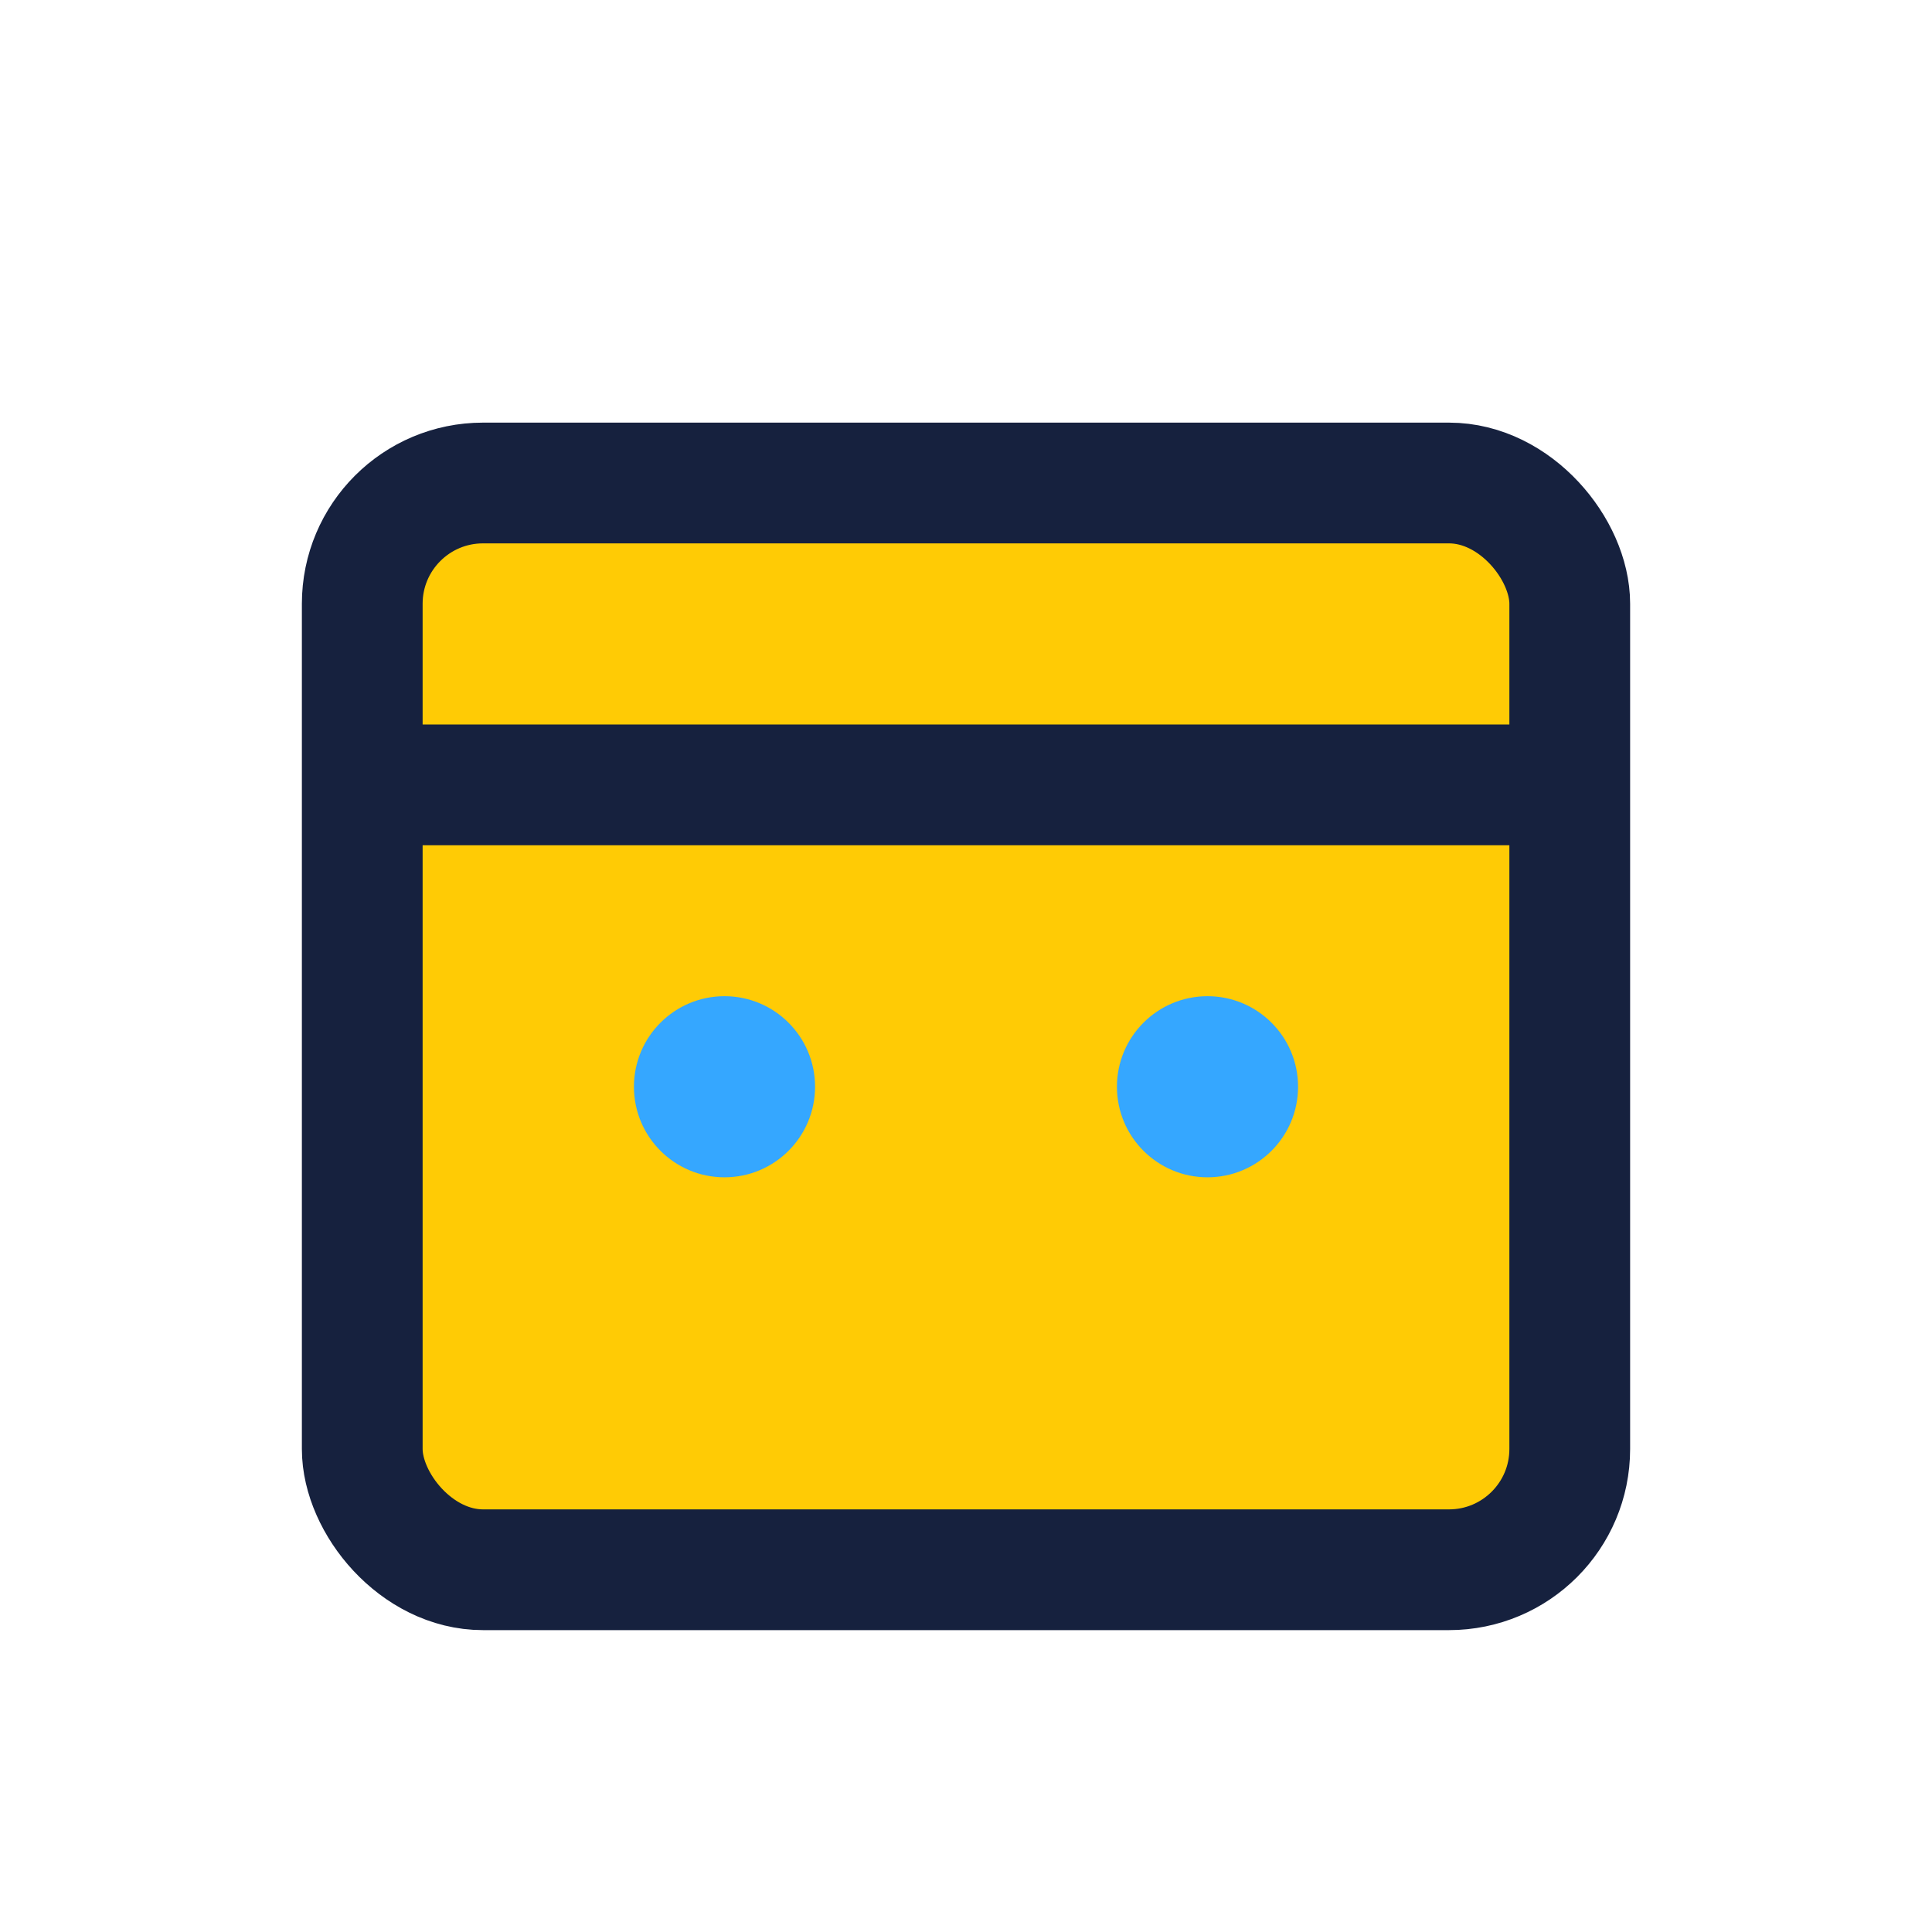
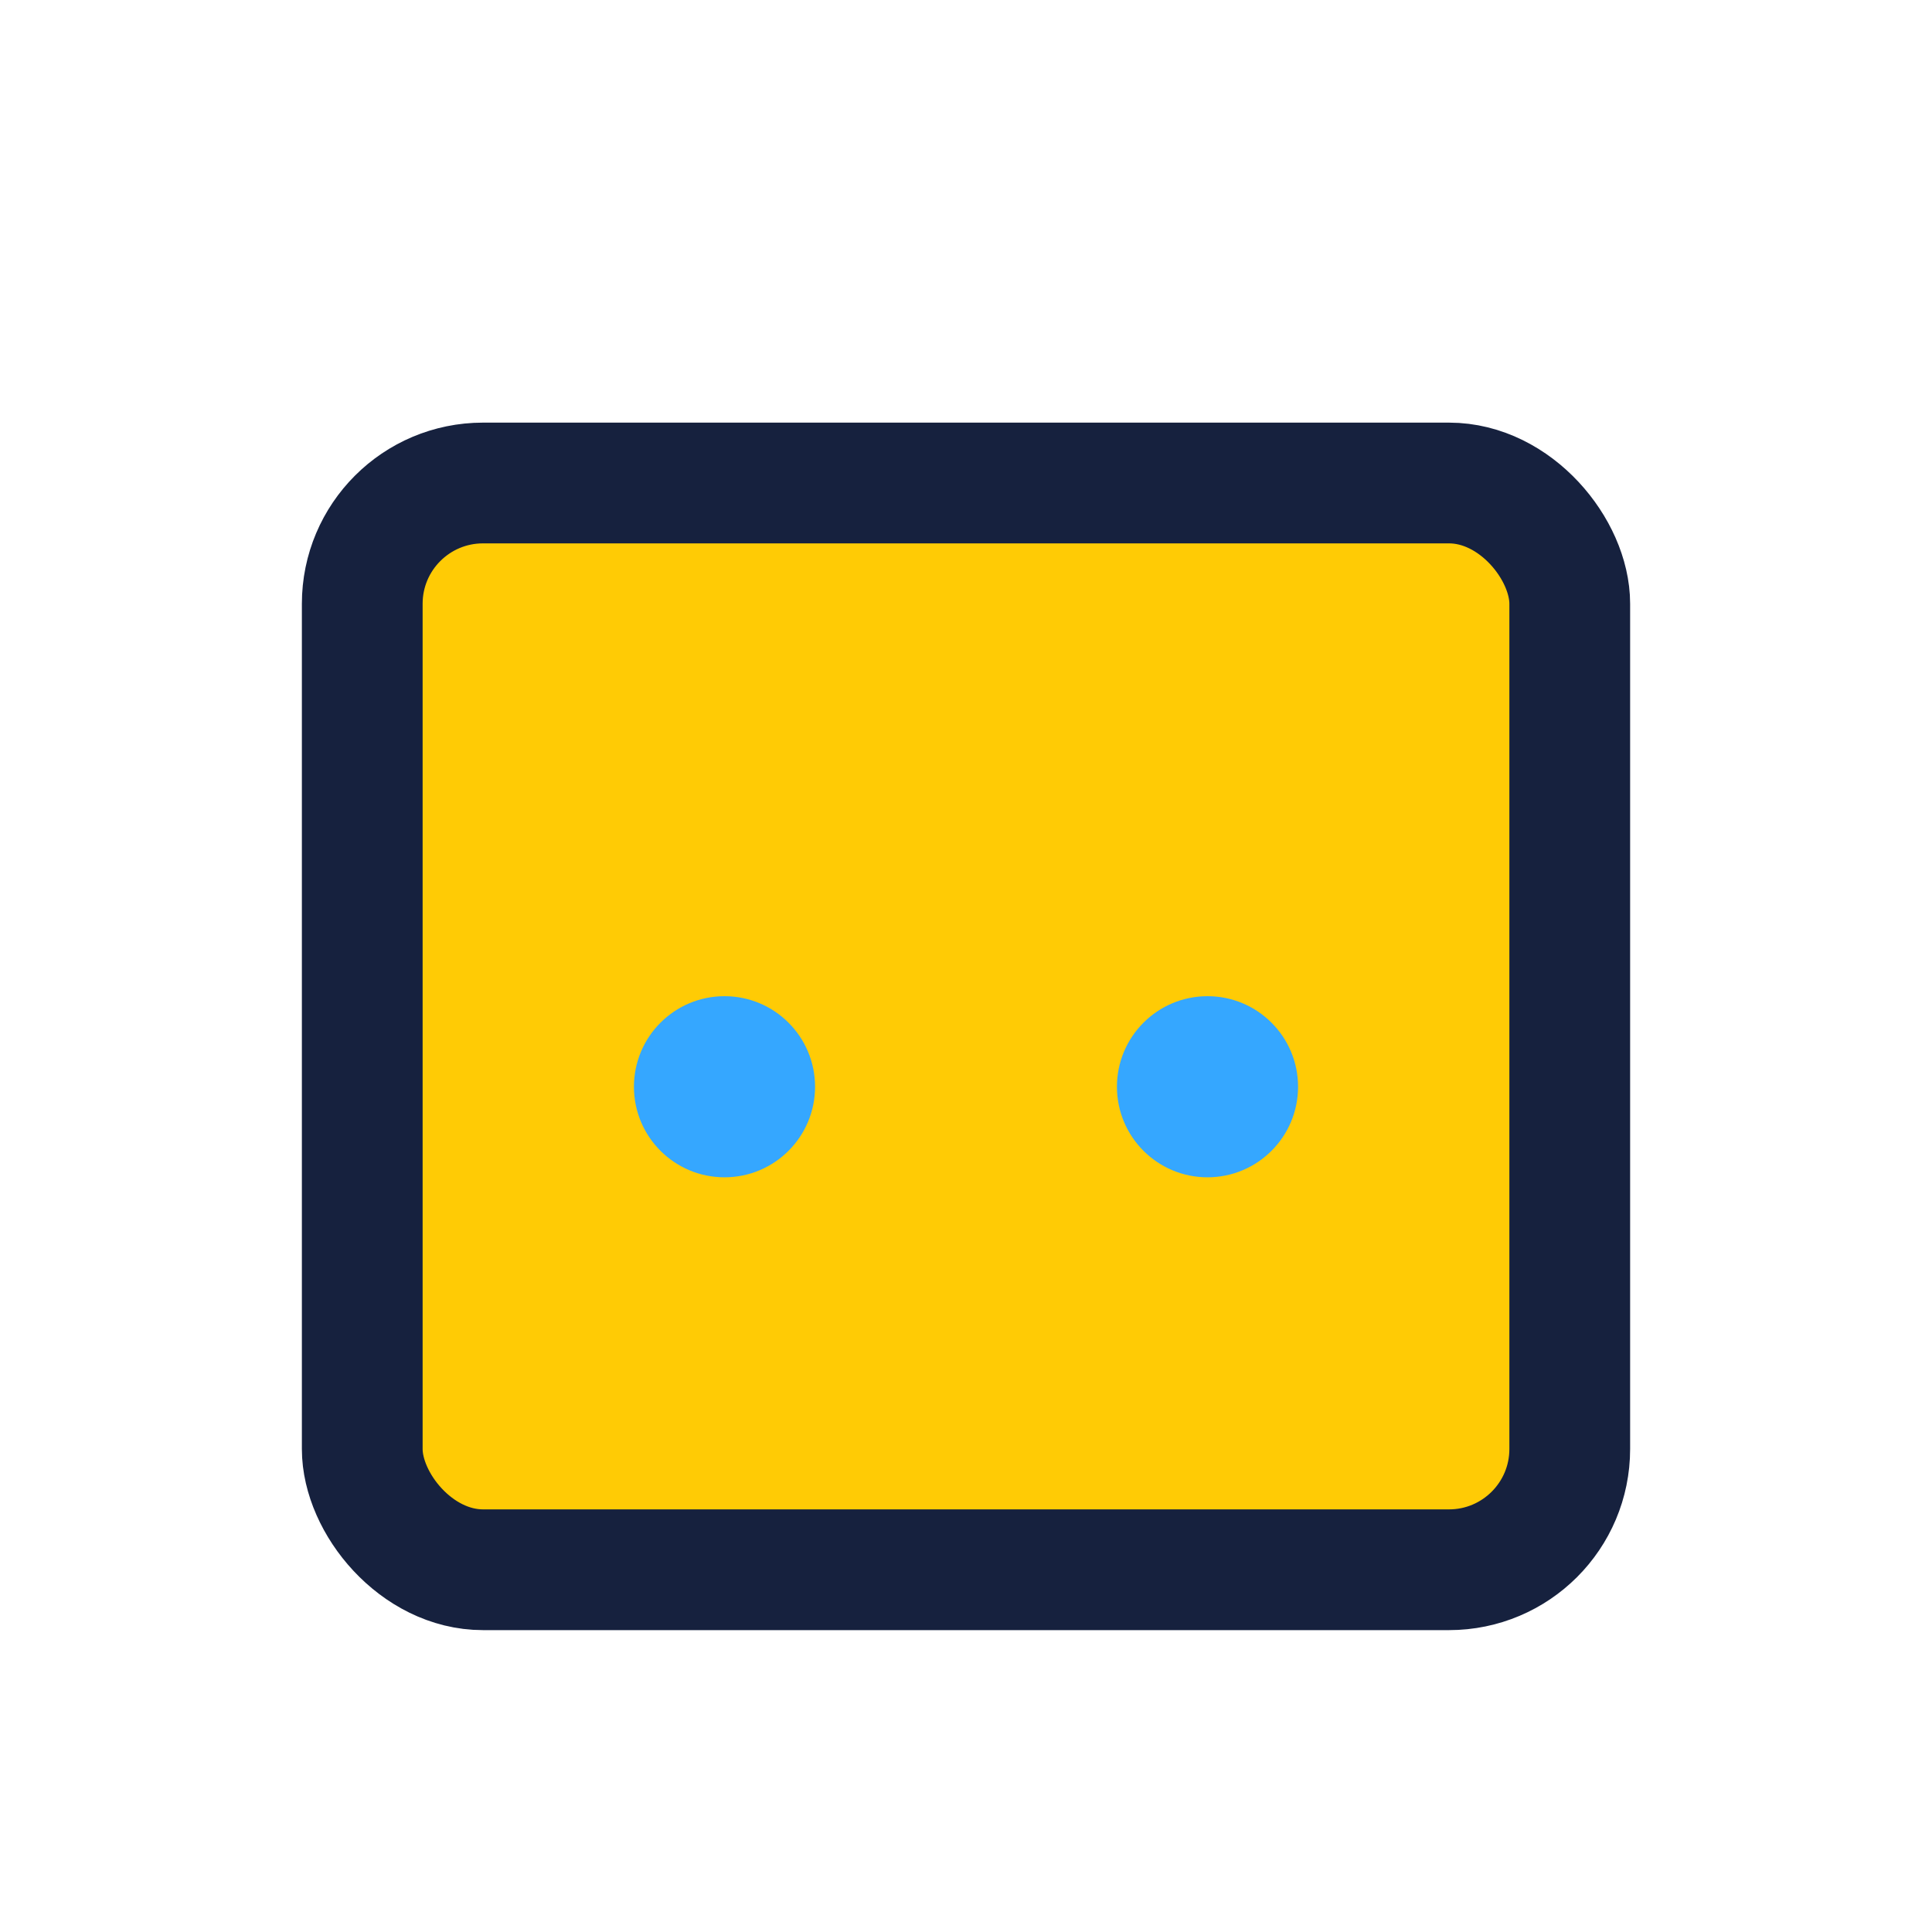
<svg xmlns="http://www.w3.org/2000/svg" width="32" height="32" viewBox="0 0 32 32">
  <rect x="6" y="8" width="20" height="18" rx="2" fill="#FFCB05" stroke="#16213E" stroke-width="2" />
-   <rect x="6" y="12" width="20" height="2" fill="#16213E" />
  <circle cx="12" cy="18" r="1.5" fill="#35A7FF" />
  <circle cx="20" cy="18" r="1.5" fill="#35A7FF" />
</svg>